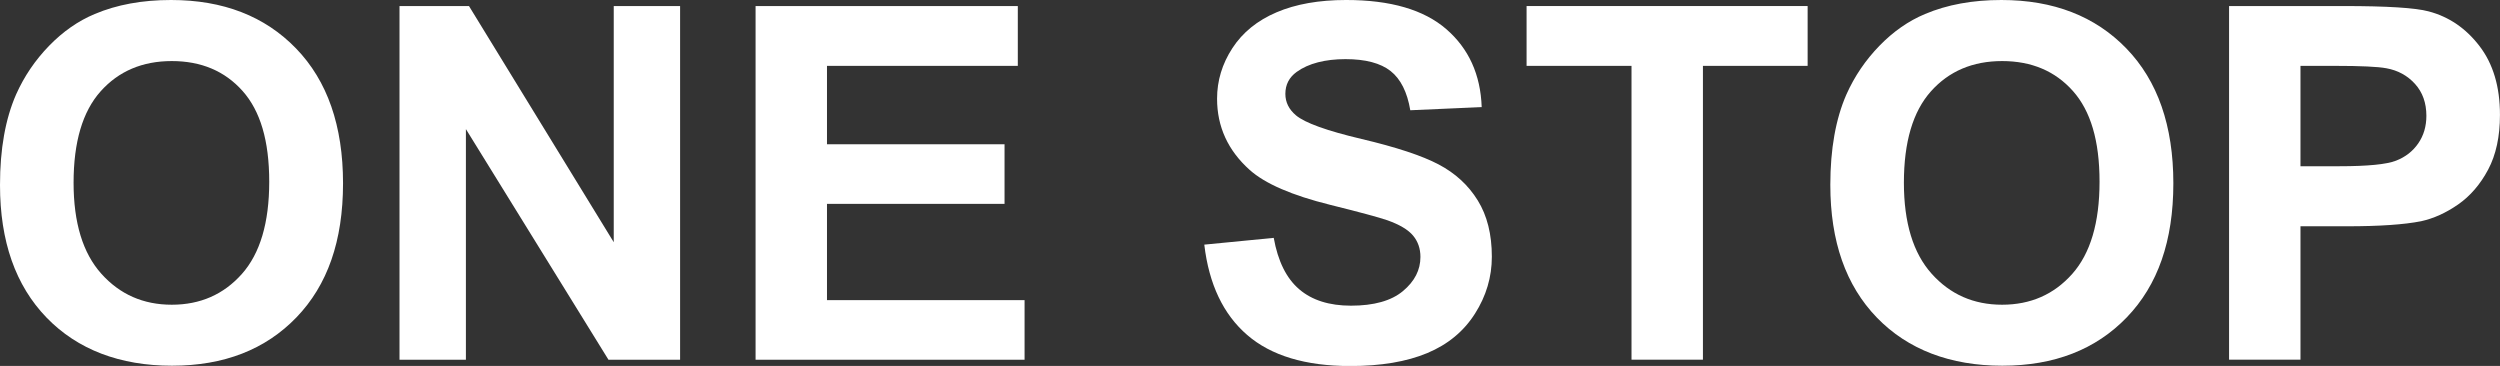
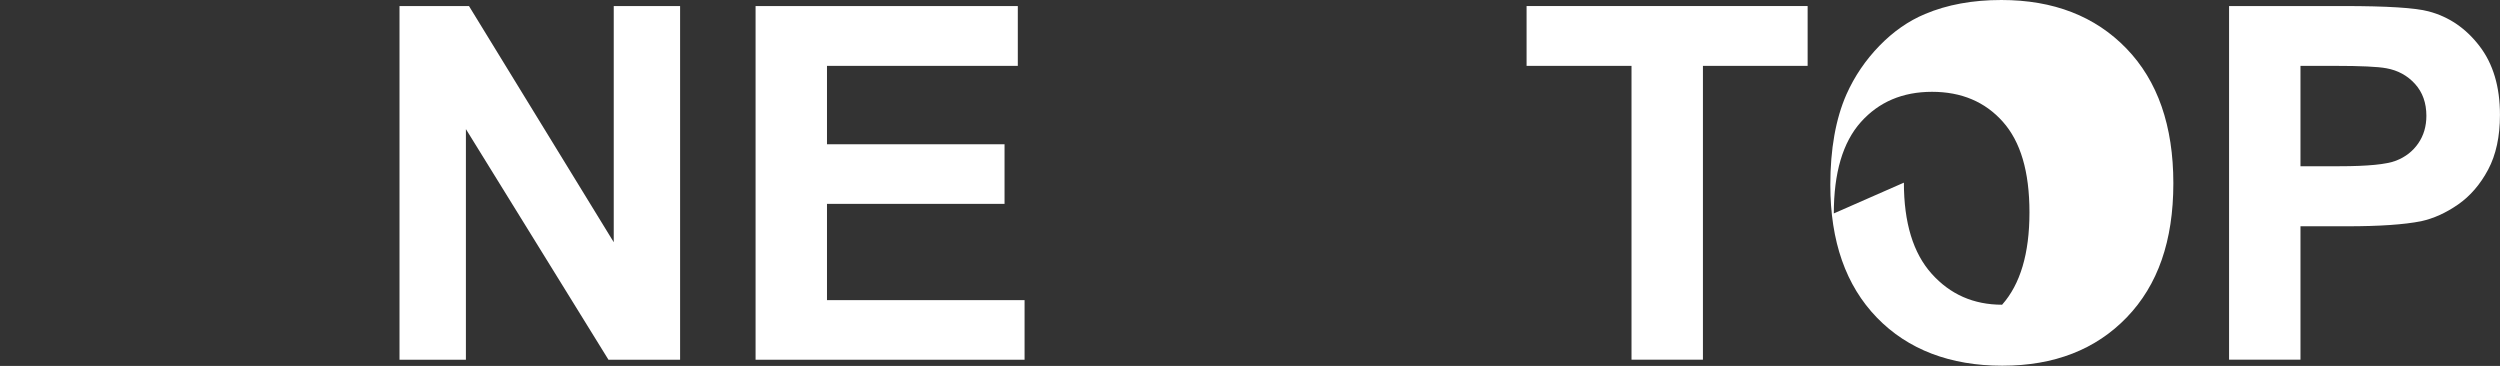
<svg xmlns="http://www.w3.org/2000/svg" id="_レイヤー_2" data-name="レイヤー 2" width="657.81" height="96.29" viewBox="0 0 657.81 96.29">
  <rect x="0" y="0" width="657.81" height="96.29" fill="#333333" stroke="none" />
  <defs>
    <style>
      .cls-1 {
        fill: #fff;
        stroke-width: 0px;
      }
    </style>
  </defs>
  <g id="_レイヤー_1-2" data-name="レイヤー 1">
    <g>
-       <path class="cls-1" d="m0,48.69c0-9.48,1.42-17.43,4.25-23.87,2.12-4.74,5-8.99,8.66-12.76,3.66-3.77,7.67-6.56,12.03-8.38,5.8-2.45,12.48-3.68,20.06-3.68,13.71,0,24.68,4.25,32.91,12.76,8.23,8.51,12.35,20.33,12.35,35.48s-4.08,26.78-12.25,35.26c-8.17,8.48-19.09,12.73-32.75,12.73s-24.84-4.22-33.01-12.66C4.08,75.12,0,63.5,0,48.69Zm19.36-.63c0,10.54,2.43,18.53,7.3,23.96,4.87,5.44,11.04,8.16,18.54,8.16s13.64-2.7,18.44-8.09c4.8-5.4,7.2-13.49,7.2-24.28s-2.34-18.62-7.01-23.87c-4.68-5.25-10.89-7.87-18.63-7.87s-13.99,2.66-18.73,7.97c-4.74,5.31-7.11,13.32-7.11,24.03Z" />
      <path class="cls-1" d="m105.12,94.64V1.59h18.28l38.09,62.14V1.59h17.46v93.06h-18.85l-37.51-60.68v60.68h-17.46Z" />
      <path class="cls-1" d="m198.81,94.64V1.59h69v15.74h-50.21v20.63h46.72v15.68h-46.72v25.33h51.99v15.68h-70.78Z" />
-       <path class="cls-1" d="m316.87,64.37l18.28-1.78c1.1,6.14,3.33,10.64,6.7,13.52,3.36,2.88,7.9,4.32,13.62,4.32,6.05,0,10.61-1.28,13.68-3.84,3.07-2.56,4.6-5.55,4.6-8.98,0-2.2-.65-4.07-1.94-5.62-1.29-1.54-3.54-2.89-6.76-4.03-2.2-.76-7.22-2.12-15.04-4.06-10.07-2.5-17.14-5.56-21.2-9.2-5.71-5.12-8.57-11.36-8.57-18.73,0-4.74,1.34-9.17,4.03-13.3,2.69-4.13,6.56-7.27,11.62-9.43,5.06-2.16,11.16-3.24,18.31-3.24,11.68,0,20.47,2.56,26.37,7.68,5.9,5.12,9,11.96,9.3,20.5l-18.79.83c-.8-4.78-2.53-8.22-5.17-10.31-2.65-2.09-6.61-3.14-11.9-3.14s-9.73,1.12-12.82,3.36c-1.99,1.44-2.98,3.36-2.98,5.78,0,2.2.93,4.08,2.79,5.65,2.37,1.99,8.12,4.06,17.27,6.22,9.14,2.16,15.9,4.39,20.28,6.7,4.38,2.31,7.81,5.46,10.28,9.46,2.48,4,3.71,8.94,3.71,14.82,0,5.33-1.48,10.33-4.44,14.98-2.96,4.66-7.15,8.12-12.57,10.38-5.42,2.26-12.17,3.4-20.25,3.4-11.77,0-20.8-2.72-27.1-8.16-6.31-5.44-10.07-13.36-11.3-23.77Z" />
      <path class="cls-1" d="m429.29,94.64V17.33h-27.61V1.59h73.95v15.74h-27.55v77.31h-18.79Z" />
-       <path class="cls-1" d="m481.6,48.69c0-9.48,1.42-17.43,4.25-23.87,2.12-4.74,5-8.99,8.66-12.76,3.66-3.77,7.67-6.56,12.03-8.38,5.8-2.45,12.48-3.68,20.06-3.68,13.71,0,24.68,4.25,32.91,12.76,8.23,8.51,12.35,20.33,12.35,35.48s-4.08,26.78-12.25,35.26c-8.17,8.48-19.09,12.73-32.75,12.73s-24.84-4.22-33.01-12.66c-8.17-8.44-12.25-20.07-12.25-34.88Zm19.36-.63c0,10.54,2.43,18.53,7.3,23.96,4.87,5.44,11.04,8.16,18.54,8.16s13.64-2.7,18.44-8.09c4.8-5.4,7.2-13.49,7.2-24.28s-2.34-18.62-7.01-23.87c-4.68-5.25-10.89-7.87-18.63-7.87s-13.99,2.66-18.73,7.97c-4.74,5.31-7.11,13.32-7.11,24.03Z" />
+       <path class="cls-1" d="m481.6,48.69c0-9.48,1.42-17.43,4.25-23.87,2.12-4.74,5-8.99,8.66-12.76,3.66-3.77,7.67-6.56,12.03-8.38,5.8-2.45,12.48-3.68,20.06-3.68,13.71,0,24.68,4.25,32.91,12.76,8.23,8.51,12.35,20.33,12.35,35.48s-4.08,26.78-12.25,35.26c-8.17,8.48-19.09,12.73-32.75,12.73s-24.84-4.22-33.01-12.66c-8.17-8.44-12.25-20.07-12.25-34.88Zm19.36-.63c0,10.54,2.43,18.53,7.3,23.96,4.87,5.44,11.04,8.16,18.54,8.16c4.8-5.4,7.2-13.49,7.2-24.28s-2.34-18.62-7.01-23.87c-4.68-5.25-10.89-7.87-18.63-7.87s-13.99,2.66-18.73,7.97c-4.74,5.31-7.11,13.32-7.11,24.03Z" />
      <path class="cls-1" d="m586.52,94.64V1.59h30.15c11.43,0,18.87.47,22.34,1.4,5.33,1.4,9.8,4.43,13.39,9.11,3.6,4.68,5.4,10.72,5.4,18.12,0,5.71-1.04,10.52-3.11,14.41-2.07,3.89-4.71,6.95-7.9,9.17-3.2,2.22-6.44,3.69-9.74,4.41-4.49.89-10.98,1.33-19.49,1.33h-12.25v35.1h-18.79Zm18.79-77.31v26.41h10.28c7.41,0,12.36-.49,14.85-1.46,2.5-.97,4.45-2.5,5.87-4.57,1.42-2.07,2.13-4.48,2.13-7.24,0-3.39-1-6.18-2.98-8.38-1.99-2.2-4.51-3.58-7.55-4.13-2.24-.42-6.75-.63-13.52-.63h-9.08Z" />
    </g>
  </g>
</svg>